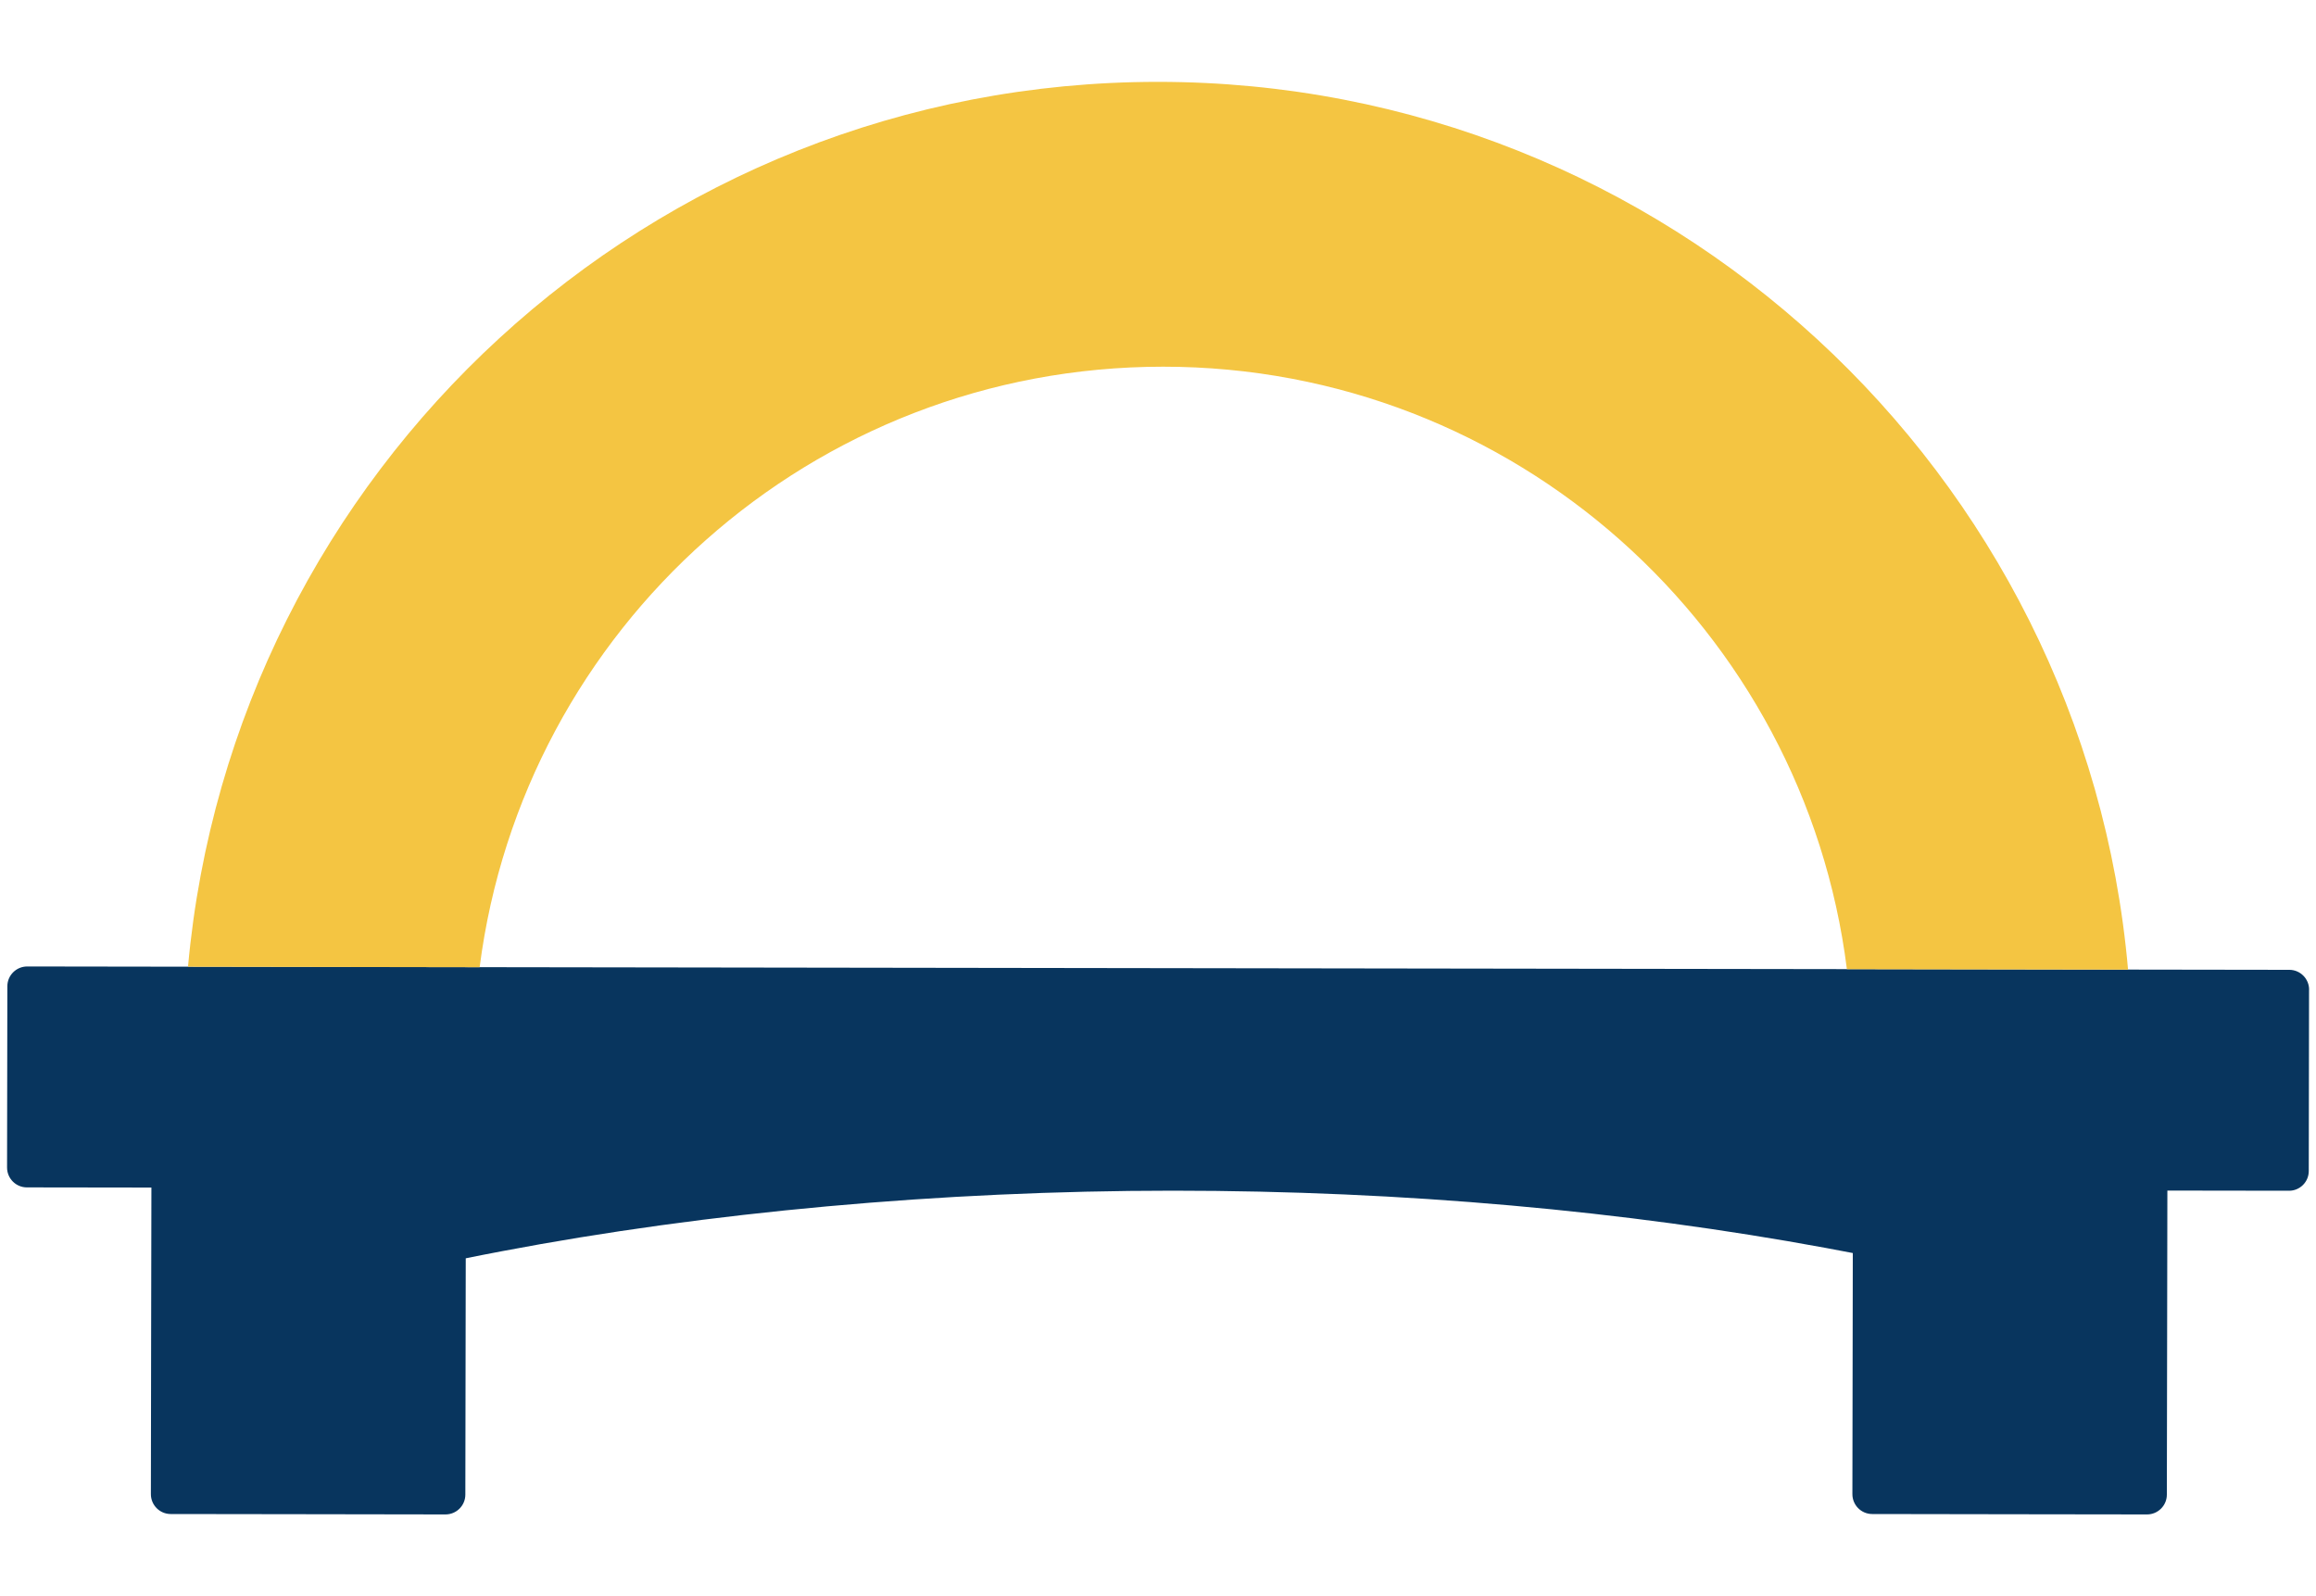
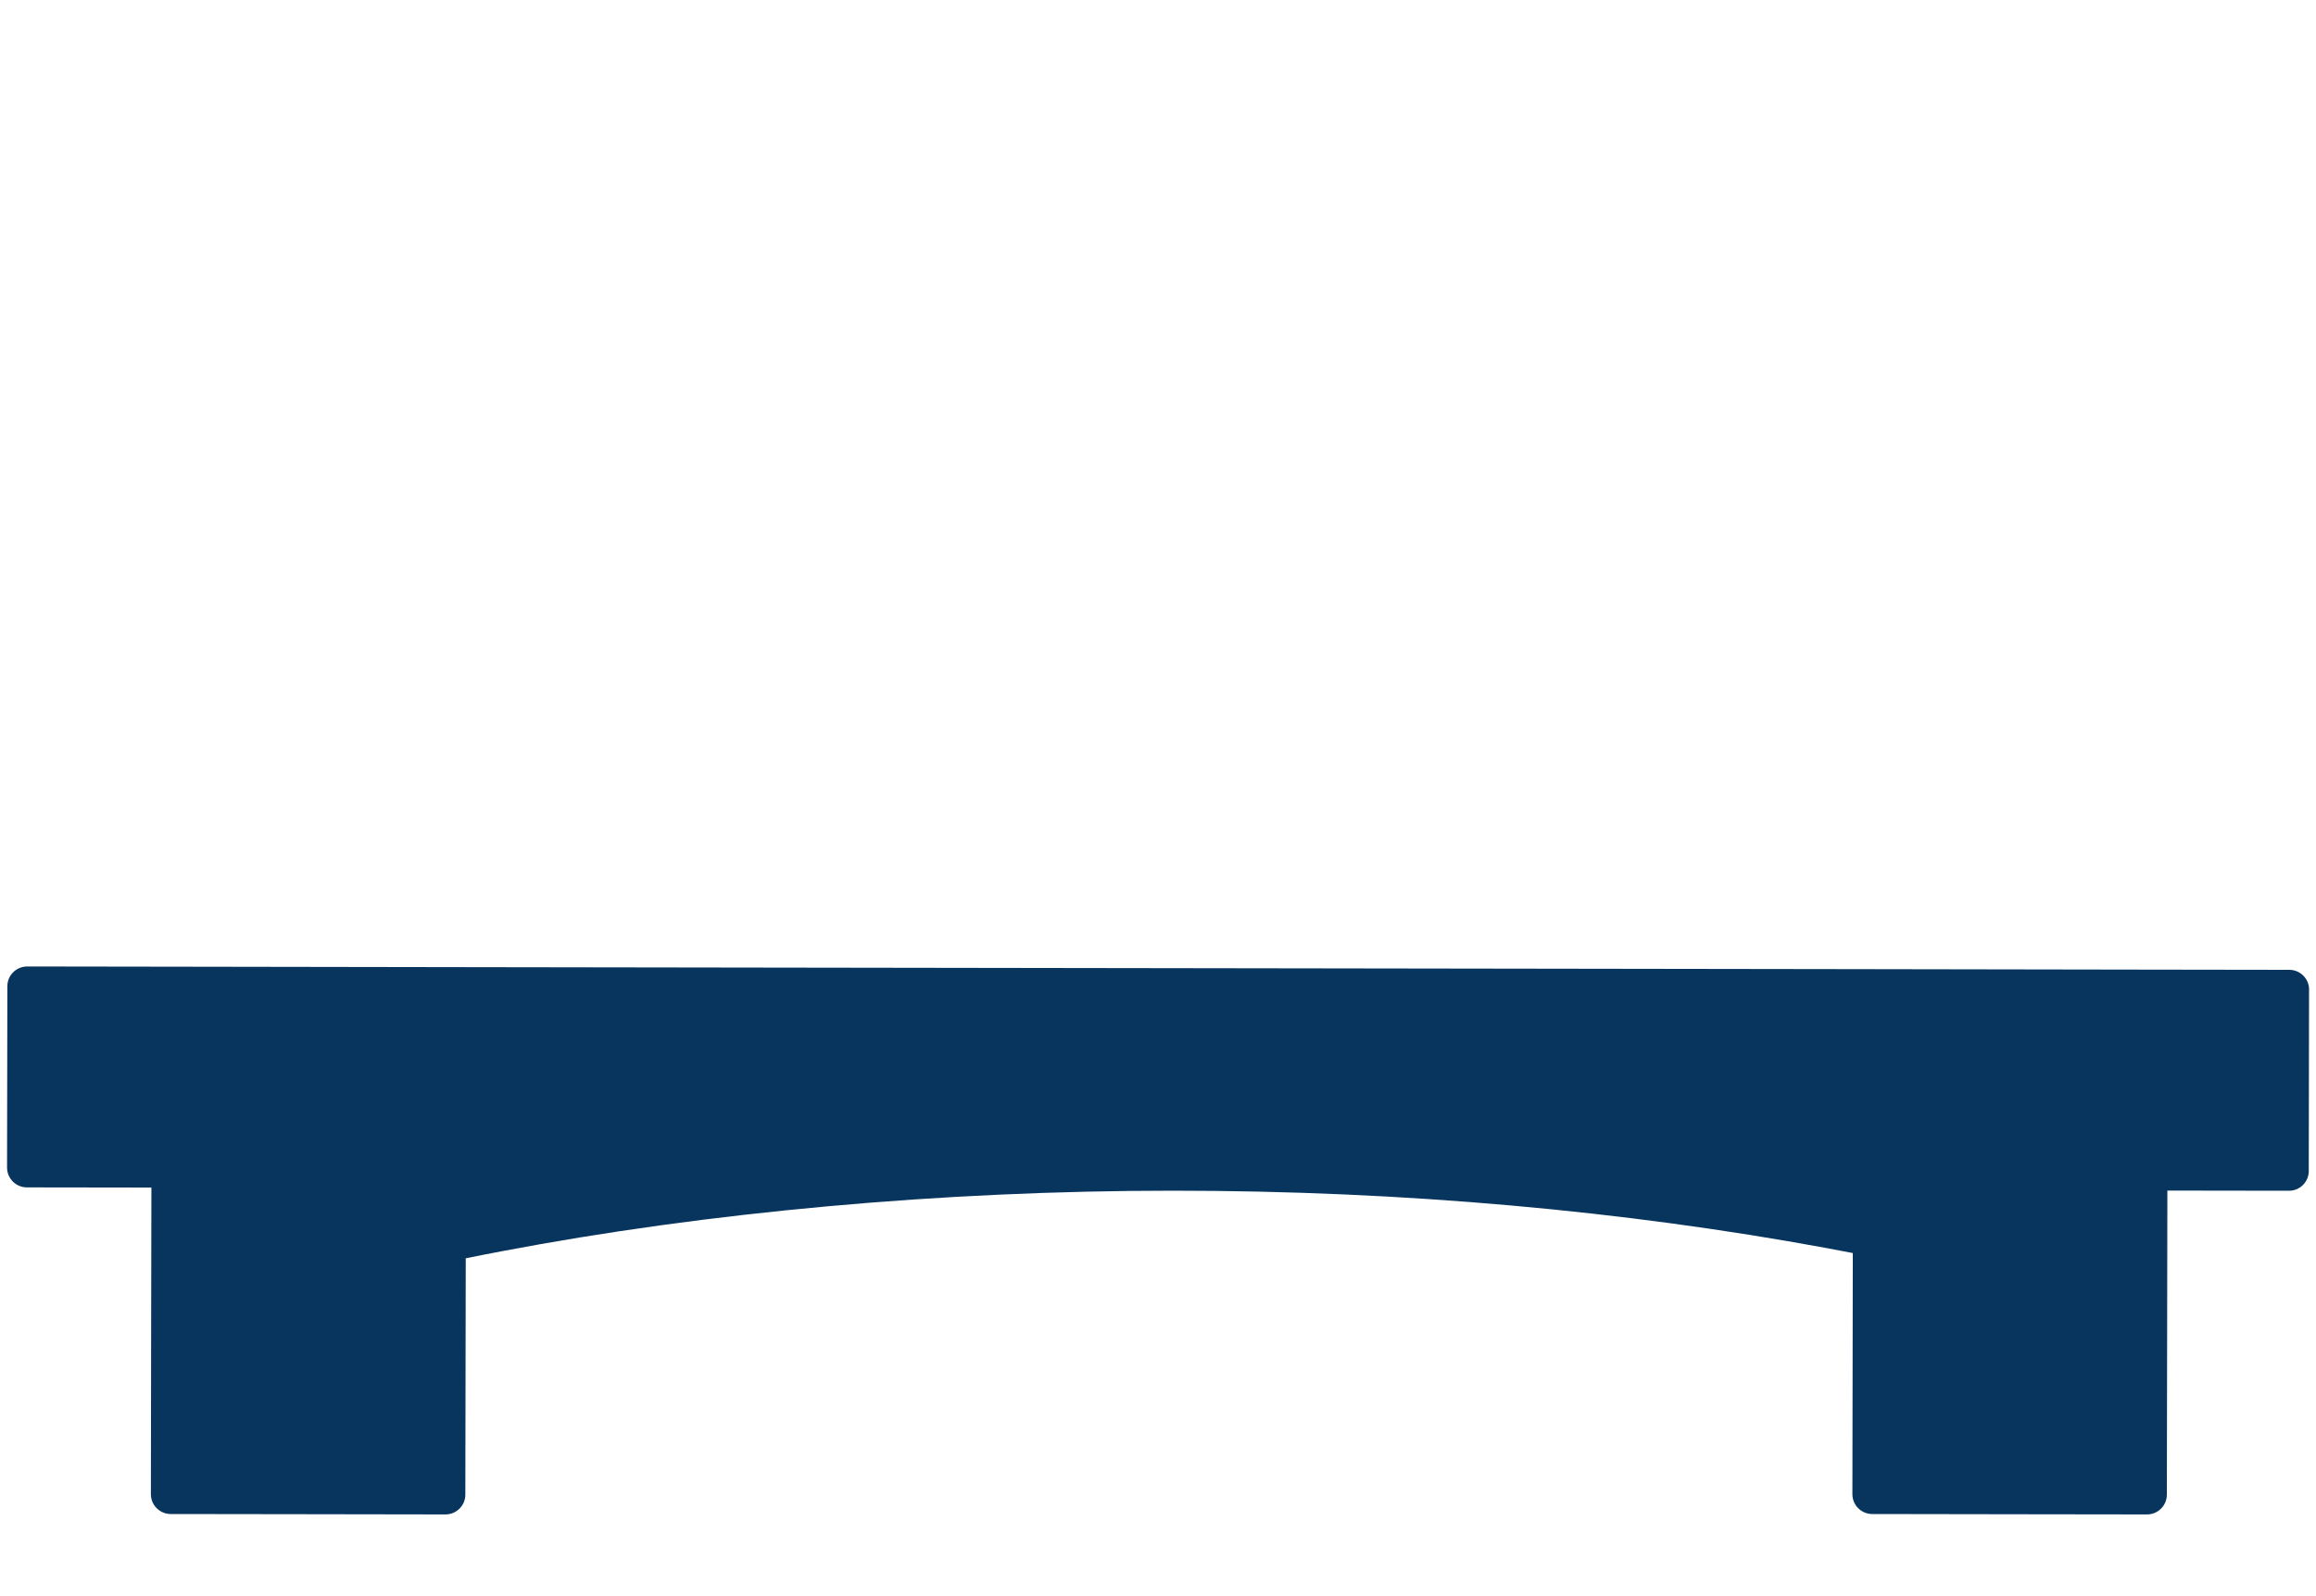
<svg xmlns="http://www.w3.org/2000/svg" id="Layer_3" data-name="Layer 3" viewBox="0 0 400 275.74">
  <defs>
    <style>      .cls-1 {        fill: #08355e;      }      .cls-2 {        fill: #f4c542;      }    </style>
  </defs>
  <path class="cls-1" d="M398.8,170.96l-.05,31.31c0,1.89-1.54,3.42-3.42,3.41l-21-.03-.04,24.59h0s-.05,27.93-.05,27.93c0,1.89-1.54,3.42-3.42,3.42l-22.39-.03-25.08-.04c-1.89,0-3.42-1.54-3.42-3.43l.07-41.65h0c-1.58-.31-3.16-.61-4.76-.9-34.52-6.35-72.65-9.87-112.71-9.87s-80.45,3.73-115.77,10.44c-2.12.4-4.23.81-6.32,1.24l-.07,40.82c0,1.89-1.54,3.42-3.43,3.42l-25.36-.04-22.1-.03c-1.89,0-3.42-1.54-3.42-3.43l.04-26.31.05-26.65-21.51-.03c-1.89,0-3.42-1.54-3.42-3.43l.05-31.31c0-1.89,1.54-3.42,3.43-3.42l27.8.04,50.37.08,236.14.34,48.56.08,27.82.04c1.89,0,3.42,1.54,3.42,3.43Z" />
-   <path class="cls-2" d="M367.54,167.49l-48.56-.08c-7.36-58.67-57.42-104.07-118.09-104.07s-110.55,45.23-118.05,103.73l-50.37-.08C40.22,81.29,112.25,14.14,199.98,14.14s160.04,67.41,167.56,153.35Z" />
</svg>